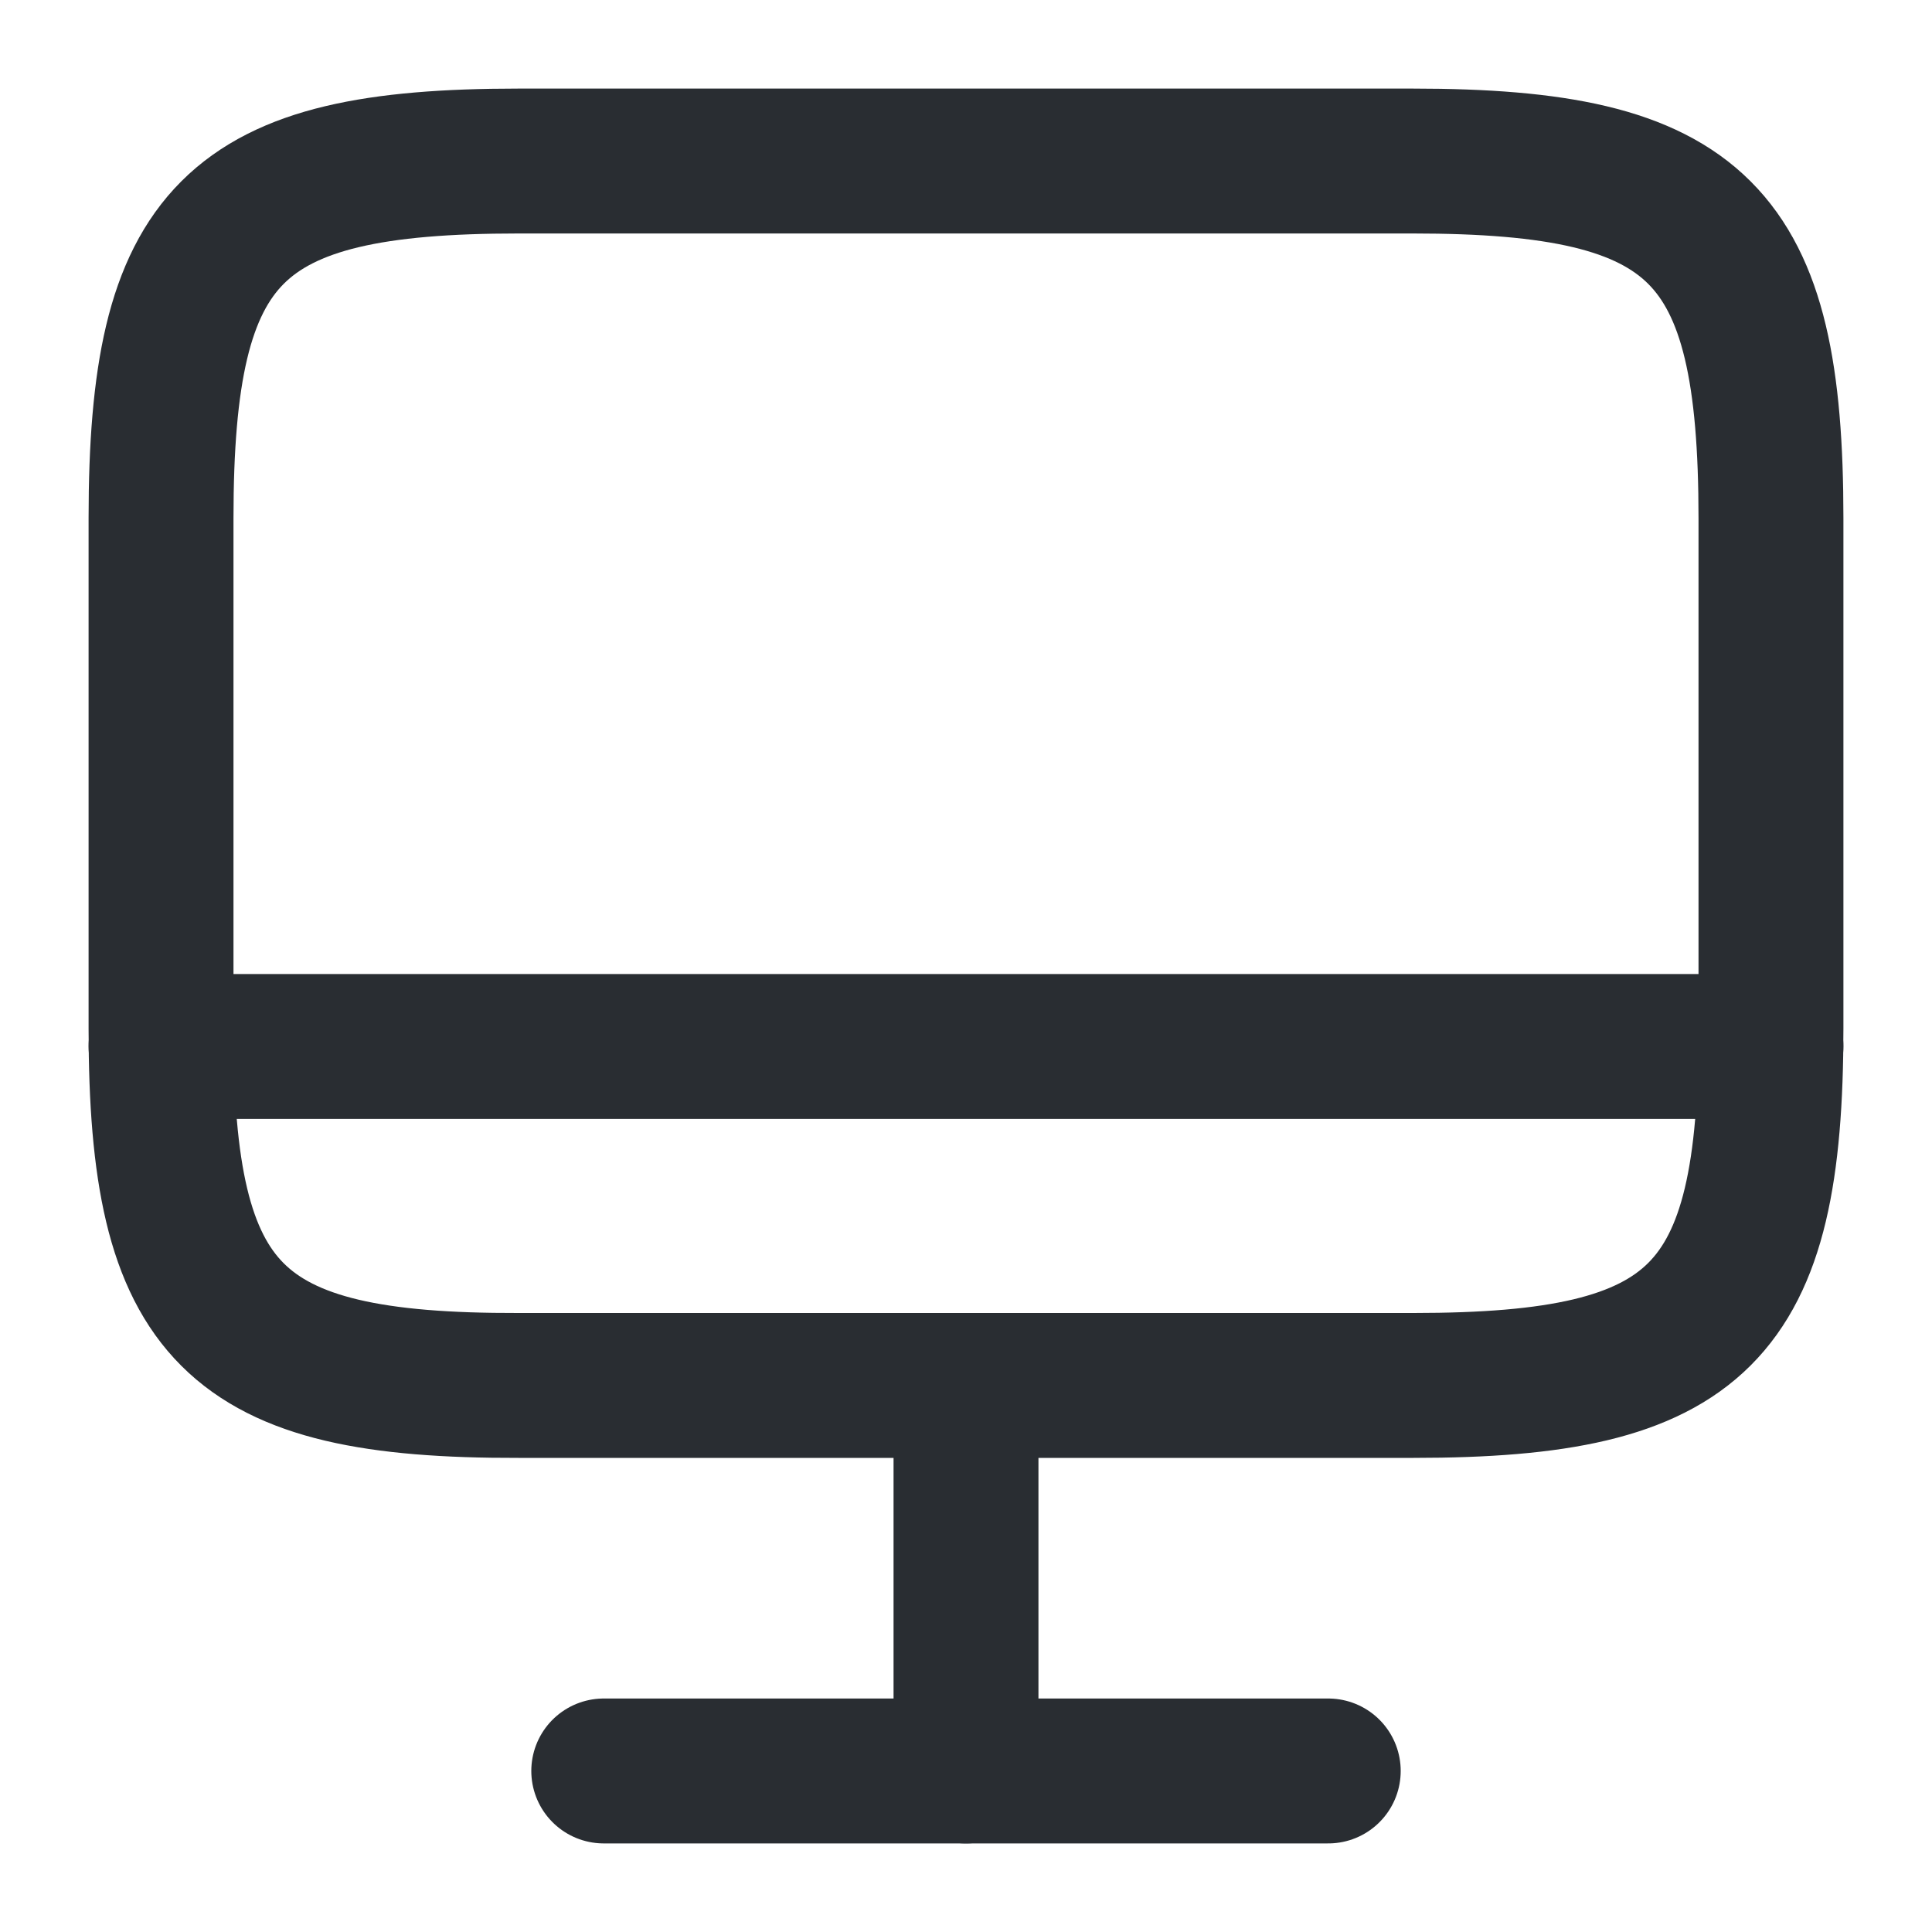
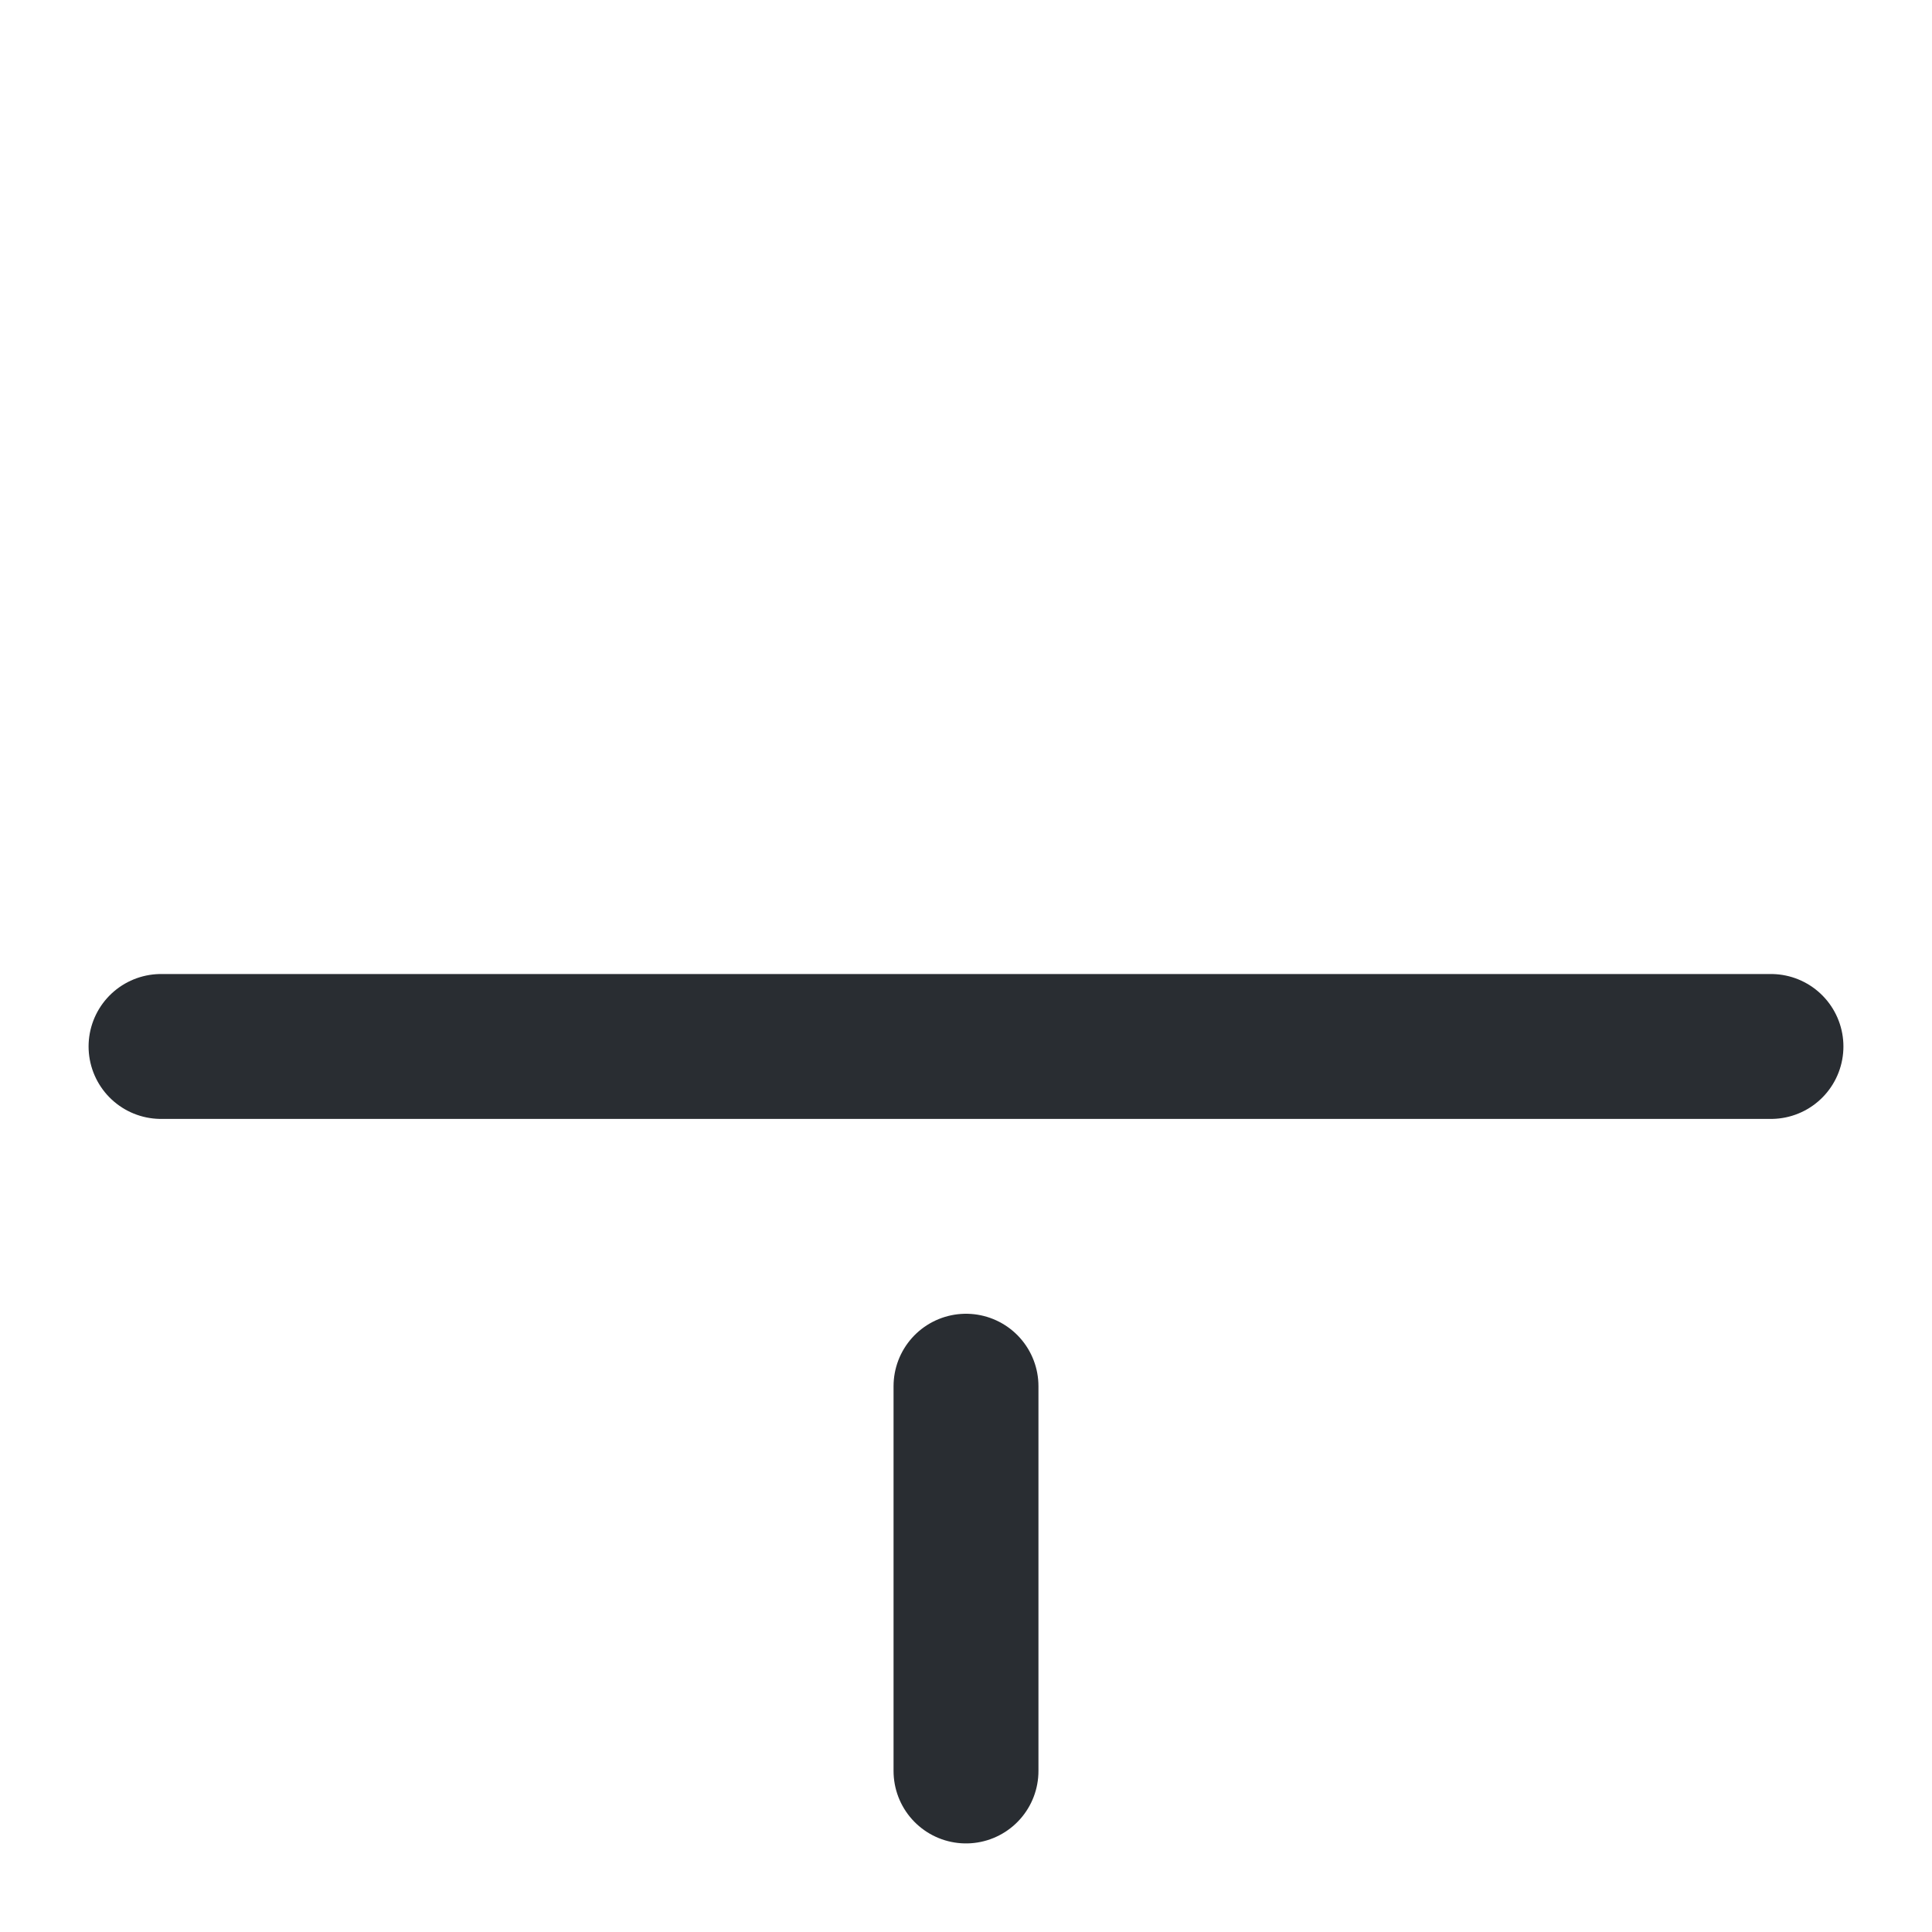
<svg xmlns="http://www.w3.org/2000/svg" width="20" height="20" viewBox="0 0 20 20" fill="none">
-   <path d="M5.367 1.667H14.625C17.592 1.667 18.333 2.408 18.333 5.367V10.642C18.333 13.608 17.592 14.342 14.633 14.342H5.367C2.408 14.35 1.667 13.608 1.667 10.65V5.367C1.667 2.408 2.408 1.667 5.367 1.667Z" stroke="#292D32" stroke-width="1.5" stroke-linecap="round" stroke-linejoin="round" />
  <path d="M10 14.35V18.333" stroke="#292D32" stroke-width="1.5" stroke-linecap="round" stroke-linejoin="round" />
  <path d="M1.667 10.833H18.333" stroke="#292D32" stroke-width="1.5" stroke-linecap="round" stroke-linejoin="round" />
-   <path d="M6.25 18.333H13.75" stroke="#292D32" stroke-width="1.5" stroke-linecap="round" stroke-linejoin="round" />
</svg>